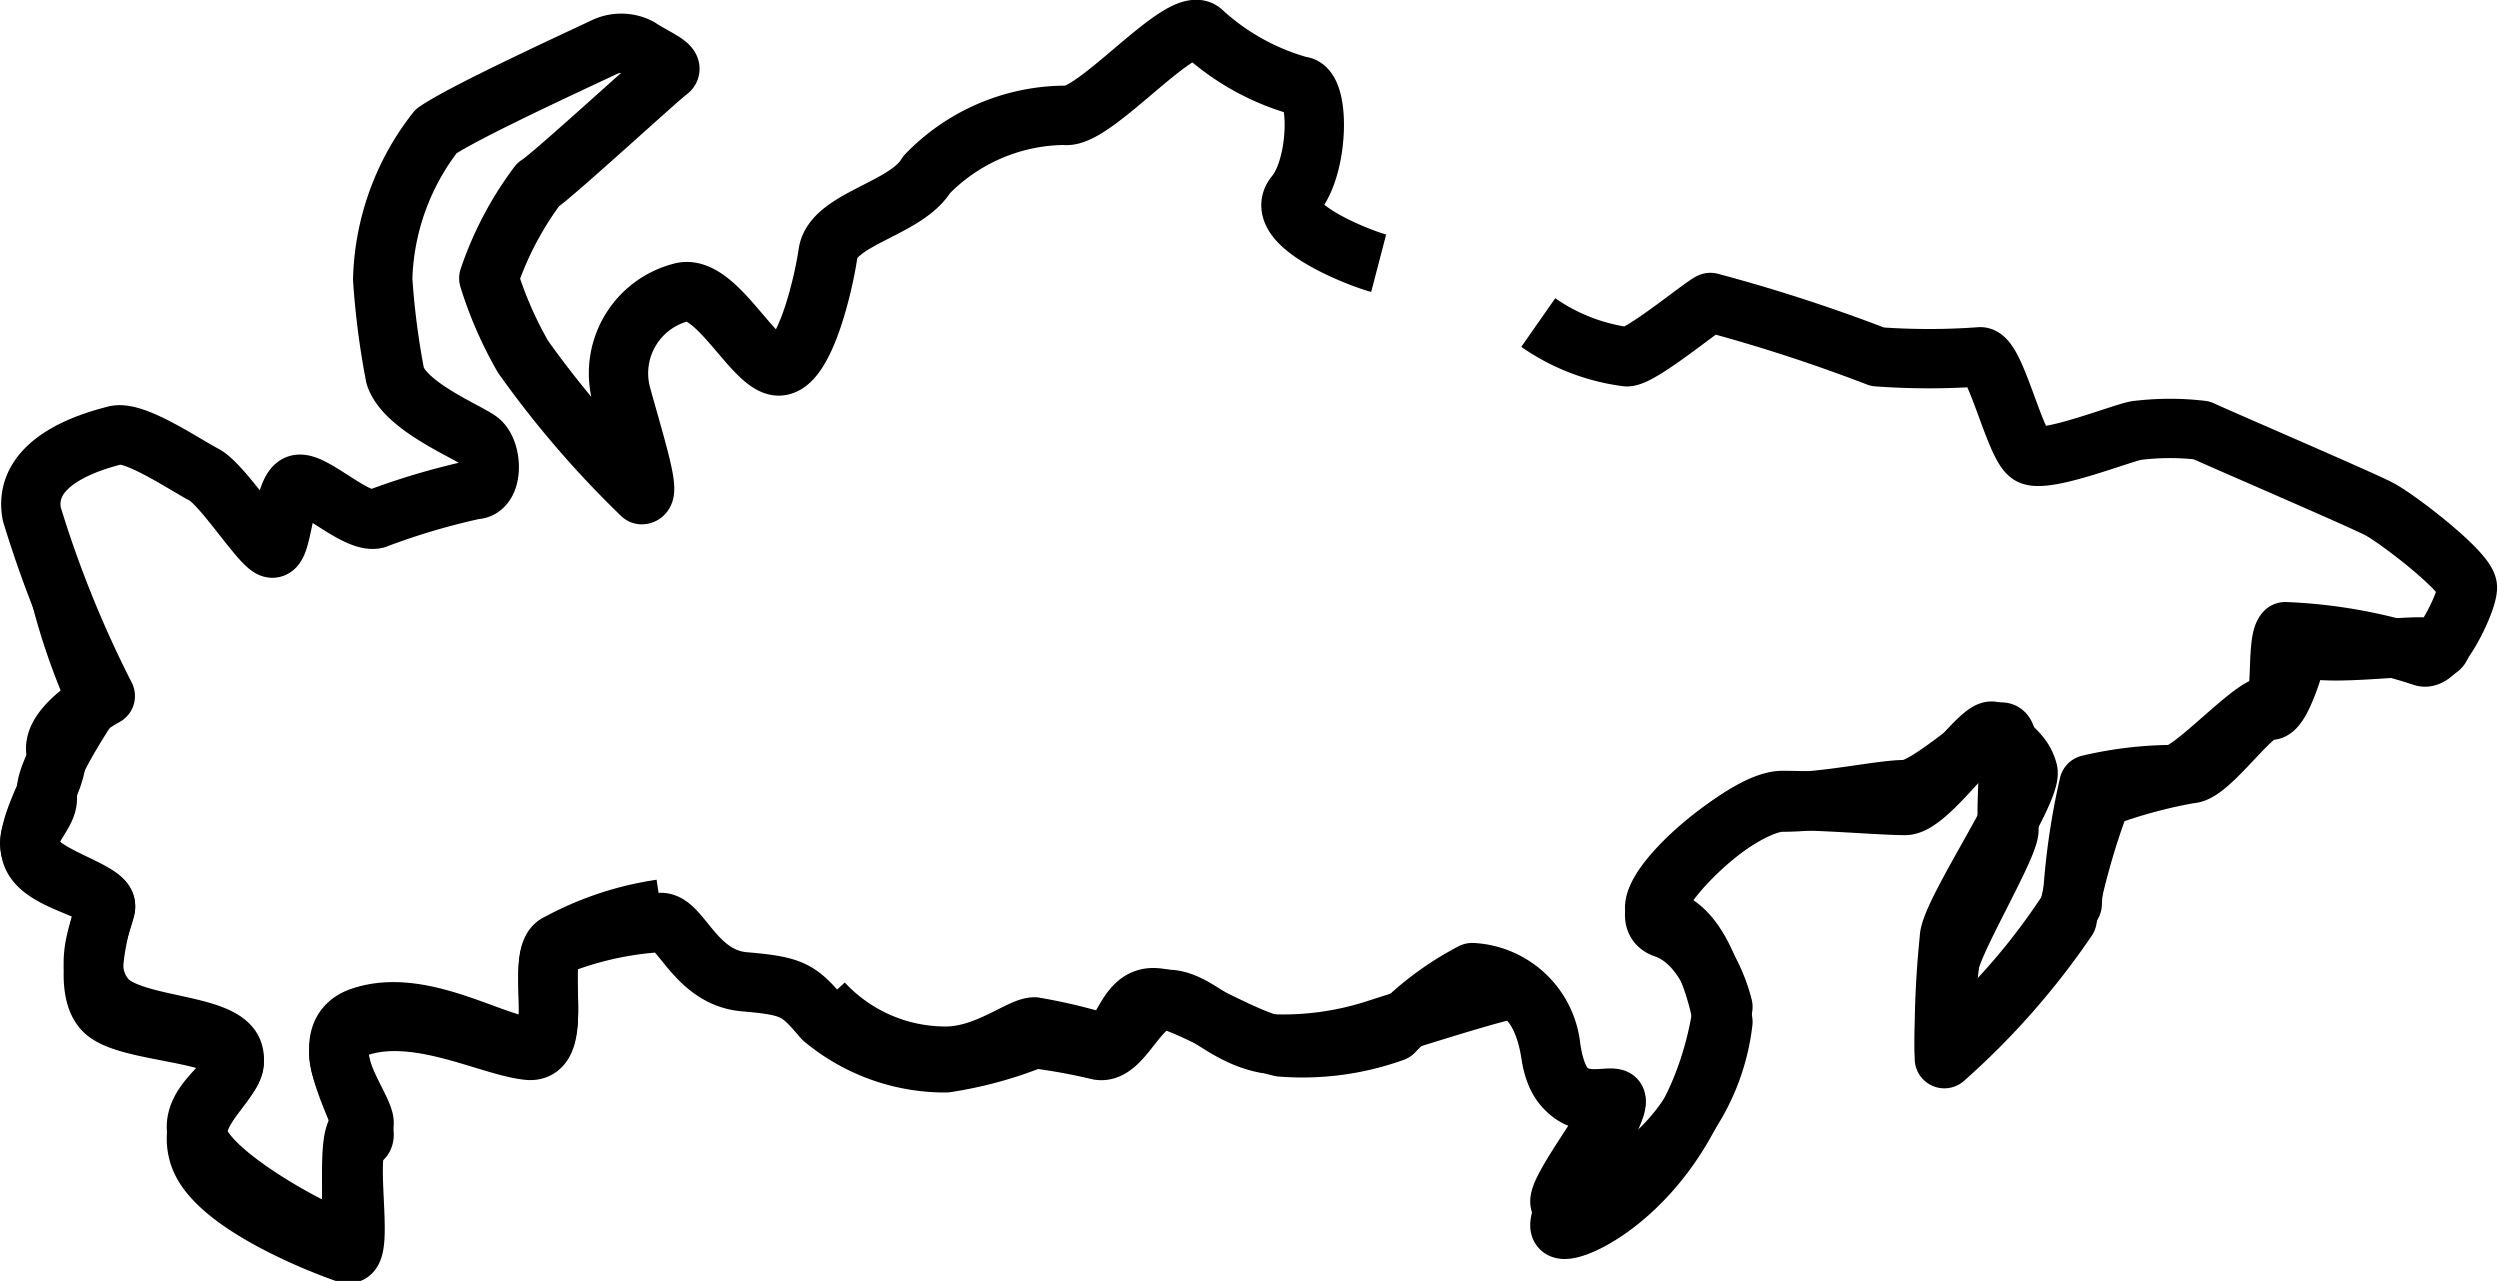
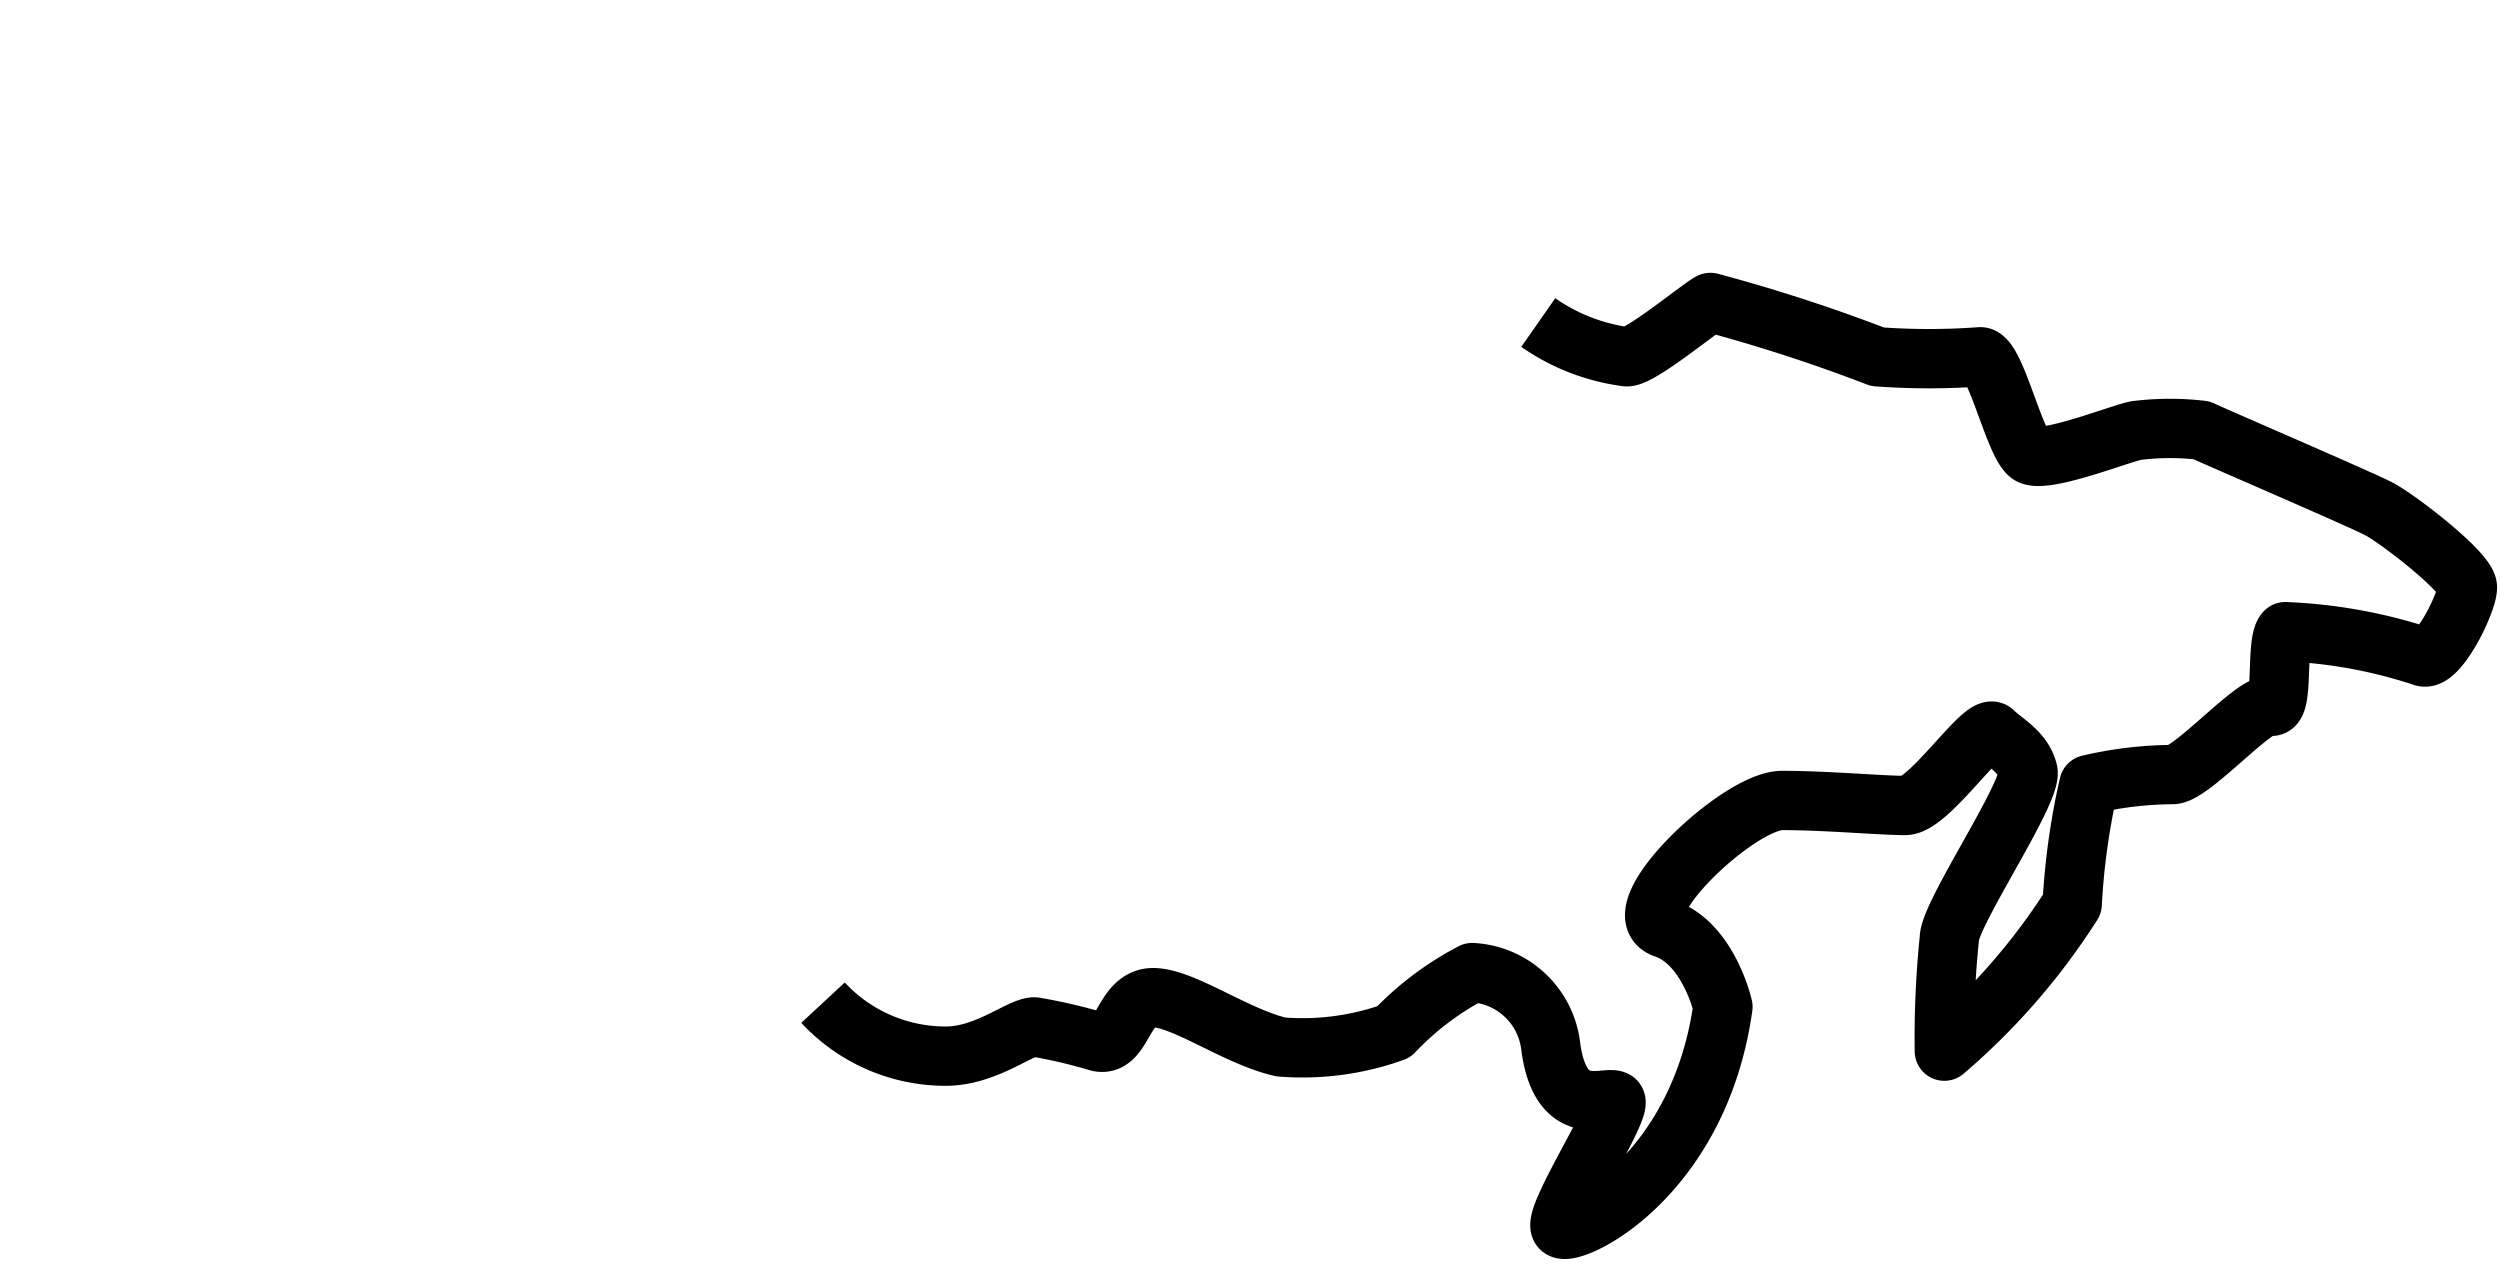
<svg xmlns="http://www.w3.org/2000/svg" viewBox="0 0 29.92 15.33">
  <defs>
    <style>.cls-1{fill:none;stroke:#000;stroke-linejoin:round;stroke-width:0.71px;}</style>
  </defs>
  <title>ic-attr-6</title>
  <g id="Слой_2" data-name="Слой 2">
    <g id="Layer_2" data-name="Layer 2">
-       <path class="cls-1" d="M.73,7.15a7.7,7.7,0,0,0,.41,1.18S.5,9.26.56,9.5s-.3.42-.18.71.94.46.88.65-.29,1,0,1.25,1.41.24,1.53.53-.59.53-.41,1,1.47,1.15,1.71,1.2,0-1.3.23-1.35-.7-1,0-1.21,1.53.24,2,.29.06-1.16.36-1.26a4,4,0,0,1,1.23-.27c.24,0,.41.66,1,.71s.65.1.94.44a2.28,2.28,0,0,0,1.47.53,4.73,4.73,0,0,0,1.06-.29,7.26,7.26,0,0,1,.77.14c.29.05.47-.61.82-.61s.65.43,1.18.53a3.61,3.61,0,0,0,1.35-.18s1.3-.42,1.59-.47c0,0,.36.06.47.78s.65.48.77.53-.77,1.16-.65,1.26a2.54,2.54,0,0,0,1.94-2.18s-.17-1.09-.7-1.23.88-1.4,1.41-1.4,1.18-.15,1.47-.15,1.06-.78,1.18-.68,0,1,.06,1.14-.71,1.41-.71,1.65a7.8,7.8,0,0,0-.06,1.11A8.92,8.92,0,0,0,24.74,11a8.76,8.76,0,0,1,.41-1.45,5.94,5.94,0,0,1,1.06-.29c.24,0,.77-.81.95-.76s.47-1.15.35-.86,1.35.06,1.53.11.18,0,.18-.11" />
      <path class="cls-1" d="M9.85,12a2,2,0,0,0,1.47.64c.48,0,.89-.35,1.06-.35a6.6,6.6,0,0,1,.77.18c.29.06.29-.53.65-.53s1,.47,1.53.59a3.22,3.22,0,0,0,1.35-.18,3.56,3.56,0,0,1,.94-.71,1,1,0,0,1,.94.89c.12.88.65.58.77.64s-.77,1.41-.65,1.53,1.65-.59,1.94-2.65c0,0-.17-.76-.7-.94s.88-1.53,1.41-1.53,1.18.06,1.47.06.94-1,1.06-.88.35.23.41.47-.94,1.71-.94,2a11.61,11.61,0,0,0-.06,1.35,7.88,7.88,0,0,0,1.53-1.76A8.34,8.34,0,0,1,25,9.39a4.48,4.48,0,0,1,1-.12c.23,0,1-.88,1.17-.82s.06-.77.18-.89a6,6,0,0,1,1.65.3c.18.06.53-.65.53-.83s-.83-.82-1.06-.94-2-.88-2.12-.94a3.22,3.22,0,0,0-.76,0c-.12,0-1.12.41-1.3.29s-.41-1.17-.59-1.17a8.41,8.41,0,0,1-1.23,0,19.89,19.89,0,0,0-2-.65c-.12.06-.83.65-1,.65a2.38,2.38,0,0,1-1.06-.41" />
-       <path class="cls-1" d="M16.5,3.15c-.23-.06-1.29-.47-1-.82s.3-1.3.06-1.3A2.87,2.87,0,0,1,14.39.38c-.24-.23-1.3,1.06-1.65,1a2.32,2.32,0,0,0-1.65.71c-.24.41-1.12.53-1.18.94s-.29,1.35-.59,1.35-.76-1-1.17-.88a1,1,0,0,0-.71,1.24c.18.65.35,1.18.24,1.18A11.82,11.82,0,0,1,6.26,4.27a4.63,4.63,0,0,1-.41-.94,4,4,0,0,1,.59-1.12C6.56,2.15,7.91.91,8,.85S7.81.68,7.65.57a.47.47,0,0,0-.43,0c-.49.23-1.68.78-2,1a3,3,0,0,0-.64,1.77A9.34,9.34,0,0,0,4.73,4.5c.12.36.83.65,1,.77s.18.59-.05.59a8.38,8.38,0,0,0-1.18.35c-.24.06-.77-.47-.94-.41s-.18.76-.3.76-.59-.76-.82-.88-.83-.53-1.06-.47-1.12.29-1,.94a13.38,13.38,0,0,0,.88,2.18S.61,8.68.67,9s-.41.88-.29,1.23.94.41.88.65-.29.7,0,1.06,1.41.29,1.53.65-.59.64-.41,1.23S3.91,14.92,4.15,15s-.06-1.3.17-1.36-.7-1.23,0-1.47,1.53.3,2,.36.06-1.12.36-1.24a3.7,3.7,0,0,1,1.23-.41" />
    </g>
  </g>
</svg>